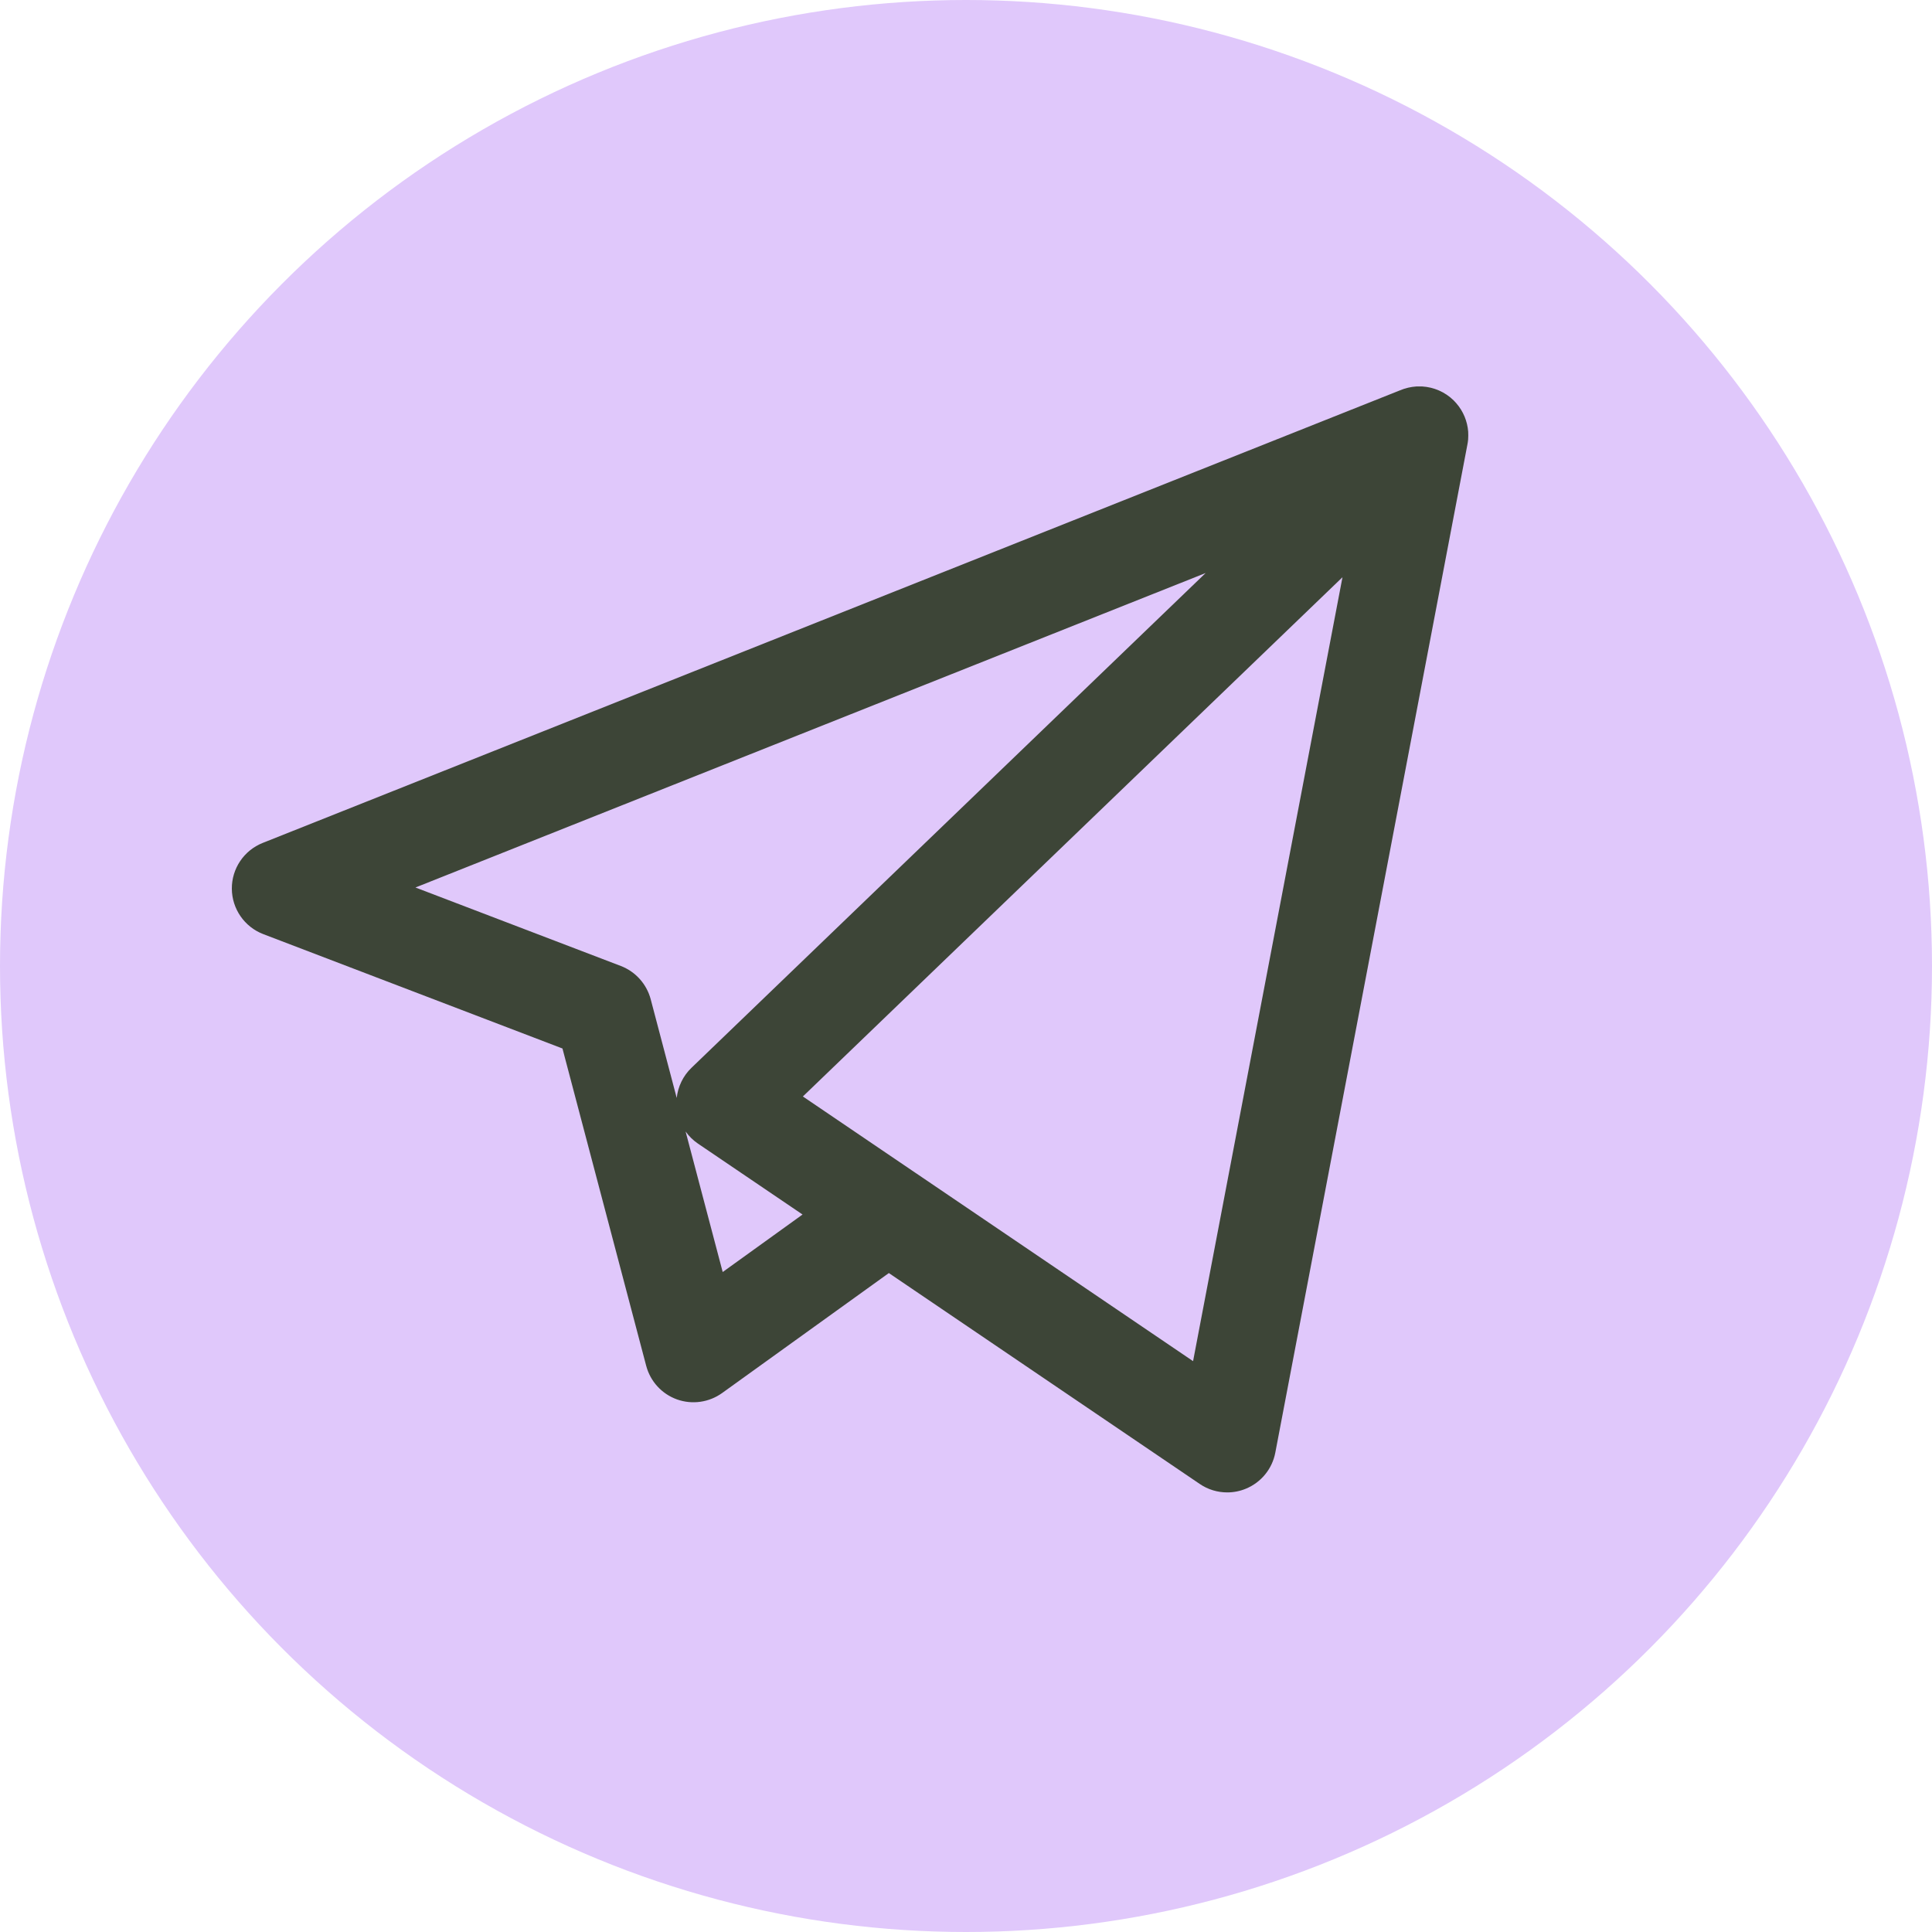
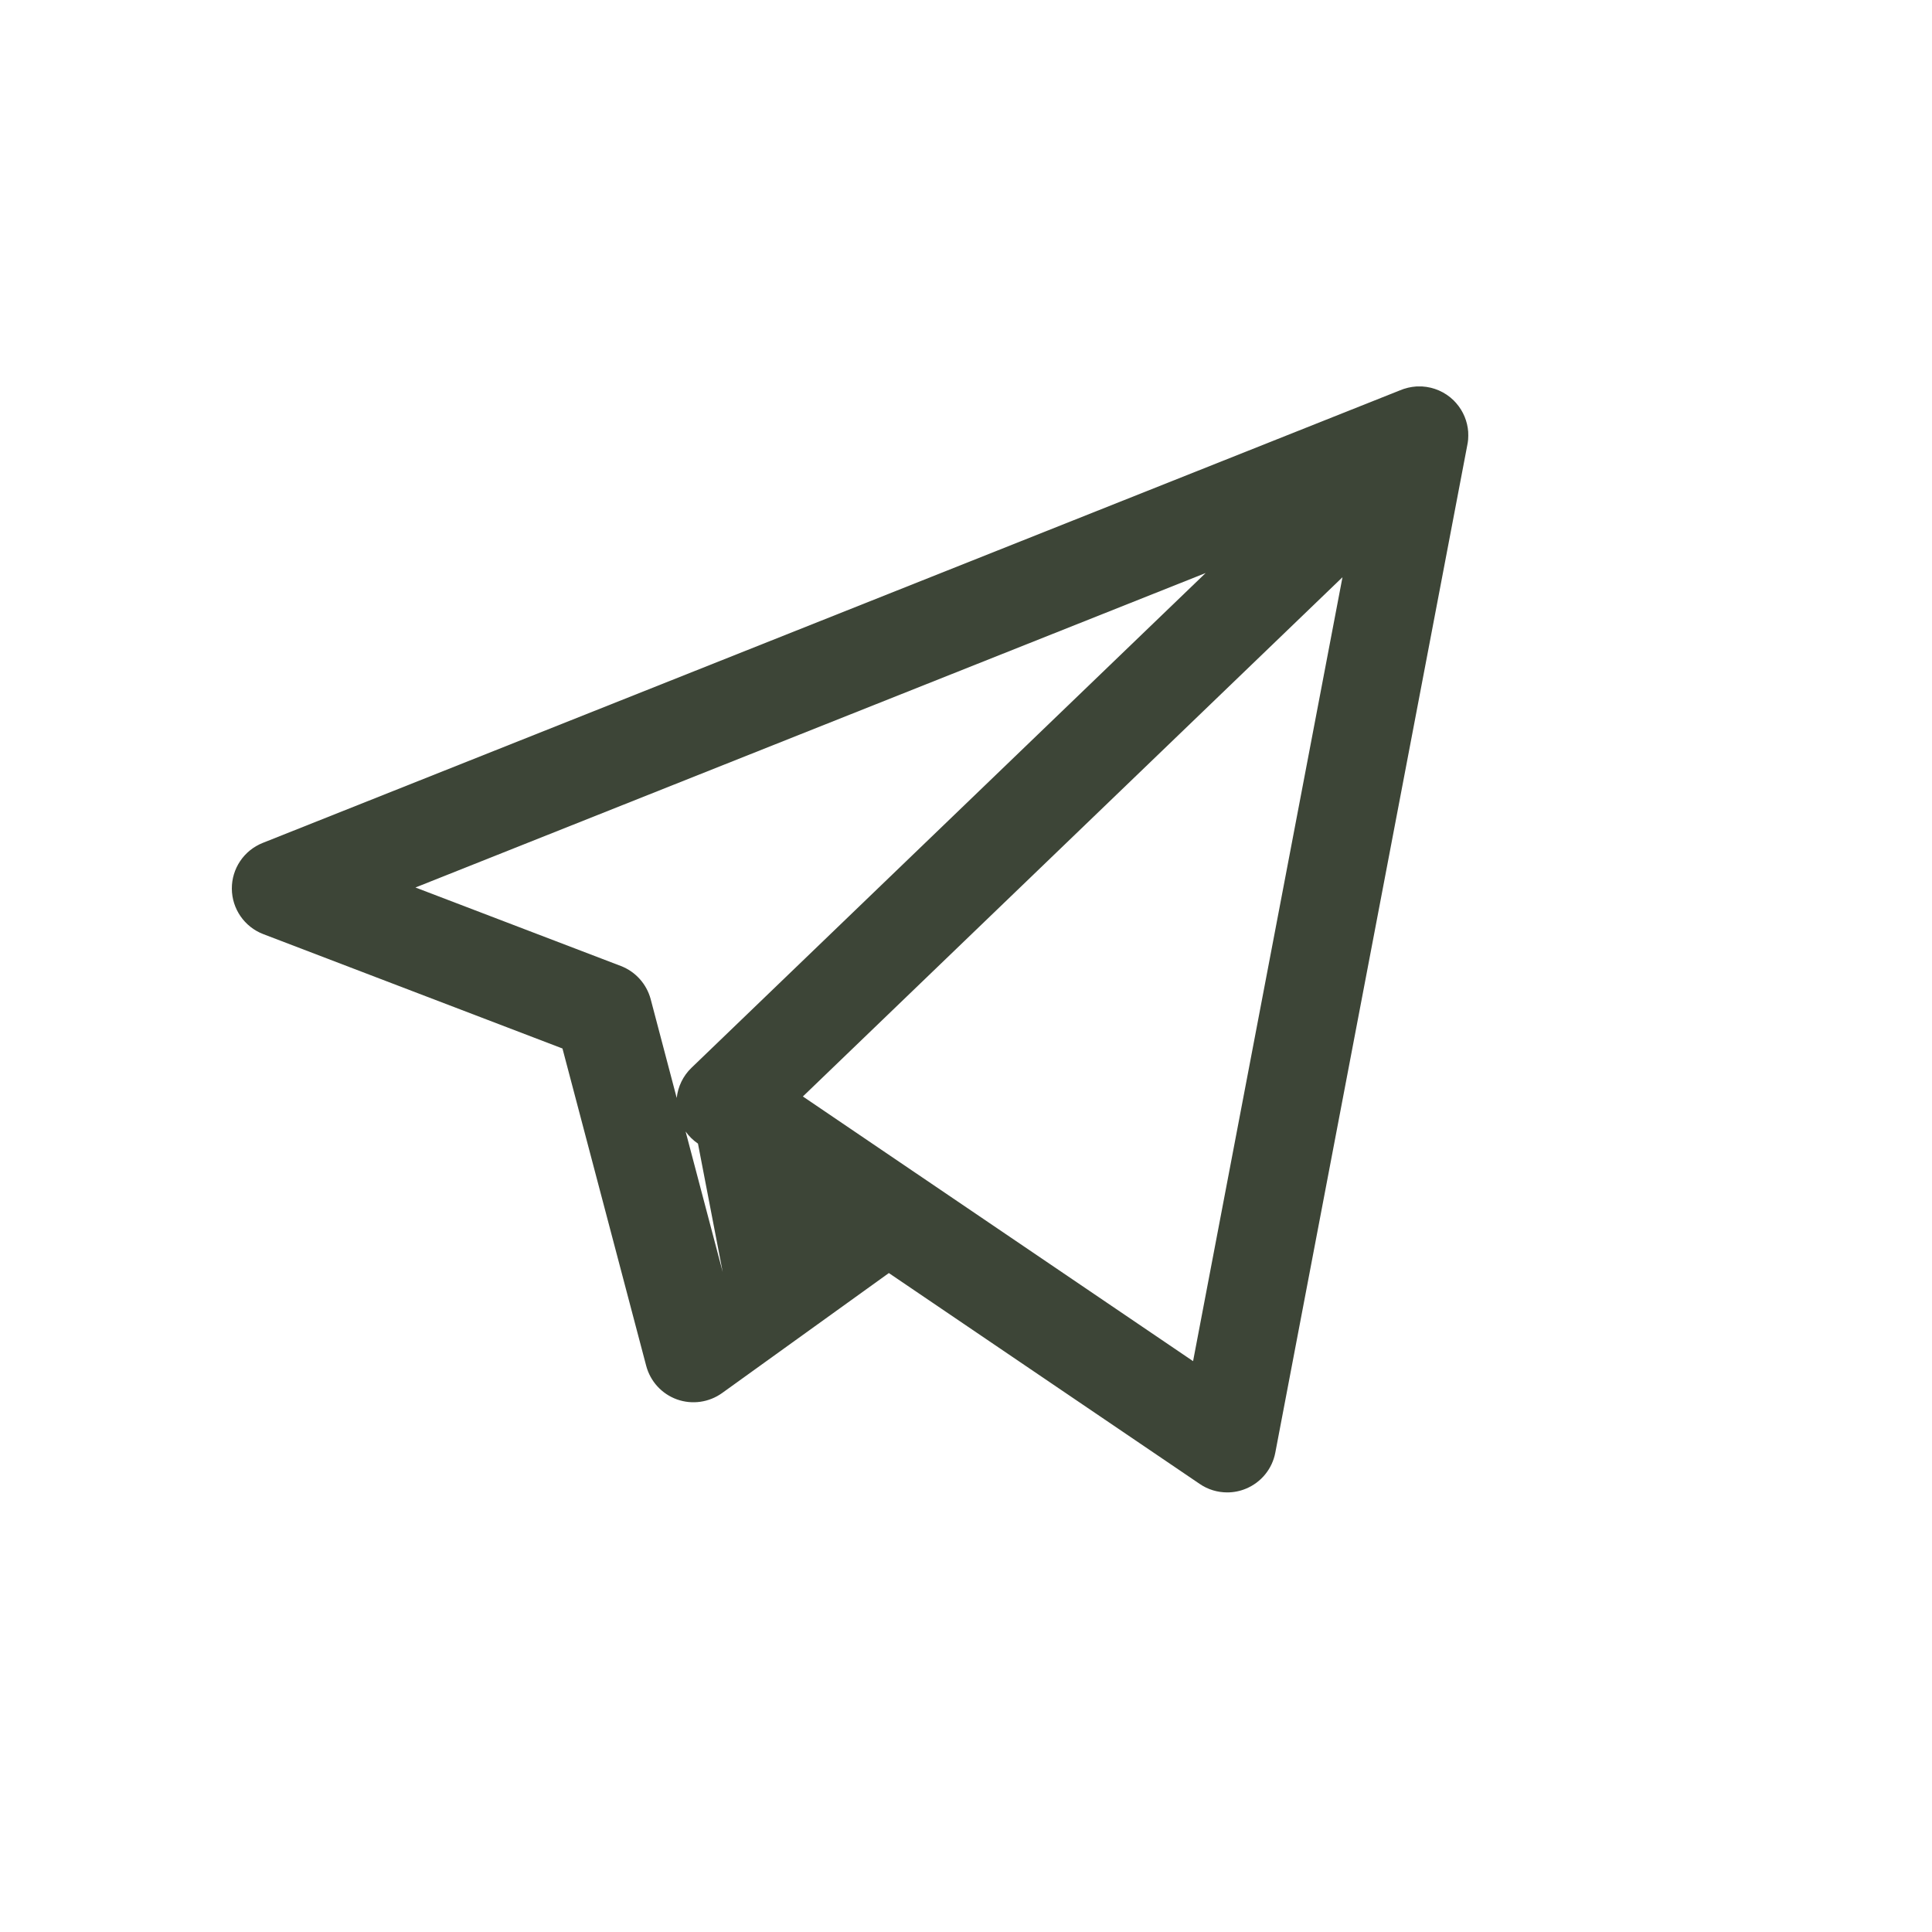
<svg xmlns="http://www.w3.org/2000/svg" width="30" height="30" viewBox="0 0 30 30" fill="none">
-   <circle cx="15" cy="15" r="15" fill="#E0C8FB" />
-   <path d="M19.056 23.174C18.906 23.174 18.757 23.13 18.63 23.043L13.802 19.768L11.213 21.631C11.009 21.777 10.748 21.814 10.512 21.73C10.276 21.645 10.098 21.45 10.034 21.208L8.734 16.281L4.088 14.505C3.796 14.393 3.602 14.113 3.6 13.8C3.598 13.487 3.788 13.205 4.079 13.089L21.742 6.06C21.823 6.026 21.907 6.007 21.993 6.001C22.023 6 22.054 6 22.085 6.001C22.262 6.012 22.436 6.084 22.572 6.217C22.586 6.231 22.599 6.245 22.612 6.26C22.724 6.388 22.786 6.545 22.798 6.704C22.8 6.745 22.8 6.785 22.797 6.826C22.794 6.855 22.79 6.884 22.784 6.912L19.803 22.556C19.755 22.808 19.584 23.018 19.347 23.116C19.254 23.155 19.155 23.174 19.056 23.174ZM14.226 18.219L18.526 21.136L20.846 8.963L12.467 17.026L14.205 18.205C14.212 18.21 14.219 18.214 14.226 18.219ZM10.646 17.57L11.222 19.752L12.462 18.859L10.838 17.758C10.762 17.706 10.698 17.643 10.646 17.57ZM6.451 13.781L9.641 15C9.869 15.088 10.041 15.28 10.104 15.516L10.508 17.049C10.527 16.873 10.607 16.706 10.737 16.581L18.721 8.898L6.451 13.781Z" fill="#3D4537" />
+   <path d="M19.056 23.174C18.906 23.174 18.757 23.13 18.63 23.043L13.802 19.768L11.213 21.631C11.009 21.777 10.748 21.814 10.512 21.73C10.276 21.645 10.098 21.45 10.034 21.208L8.734 16.281L4.088 14.505C3.796 14.393 3.602 14.113 3.6 13.8C3.598 13.487 3.788 13.205 4.079 13.089L21.742 6.06C21.823 6.026 21.907 6.007 21.993 6.001C22.023 6 22.054 6 22.085 6.001C22.262 6.012 22.436 6.084 22.572 6.217C22.586 6.231 22.599 6.245 22.612 6.26C22.724 6.388 22.786 6.545 22.798 6.704C22.8 6.745 22.8 6.785 22.797 6.826C22.794 6.855 22.79 6.884 22.784 6.912L19.803 22.556C19.755 22.808 19.584 23.018 19.347 23.116C19.254 23.155 19.155 23.174 19.056 23.174ZM14.226 18.219L18.526 21.136L20.846 8.963L12.467 17.026L14.205 18.205C14.212 18.21 14.219 18.214 14.226 18.219ZM10.646 17.57L11.222 19.752L10.838 17.758C10.762 17.706 10.698 17.643 10.646 17.57ZM6.451 13.781L9.641 15C9.869 15.088 10.041 15.28 10.104 15.516L10.508 17.049C10.527 16.873 10.607 16.706 10.737 16.581L18.721 8.898L6.451 13.781Z" fill="#3D4537" />
</svg>